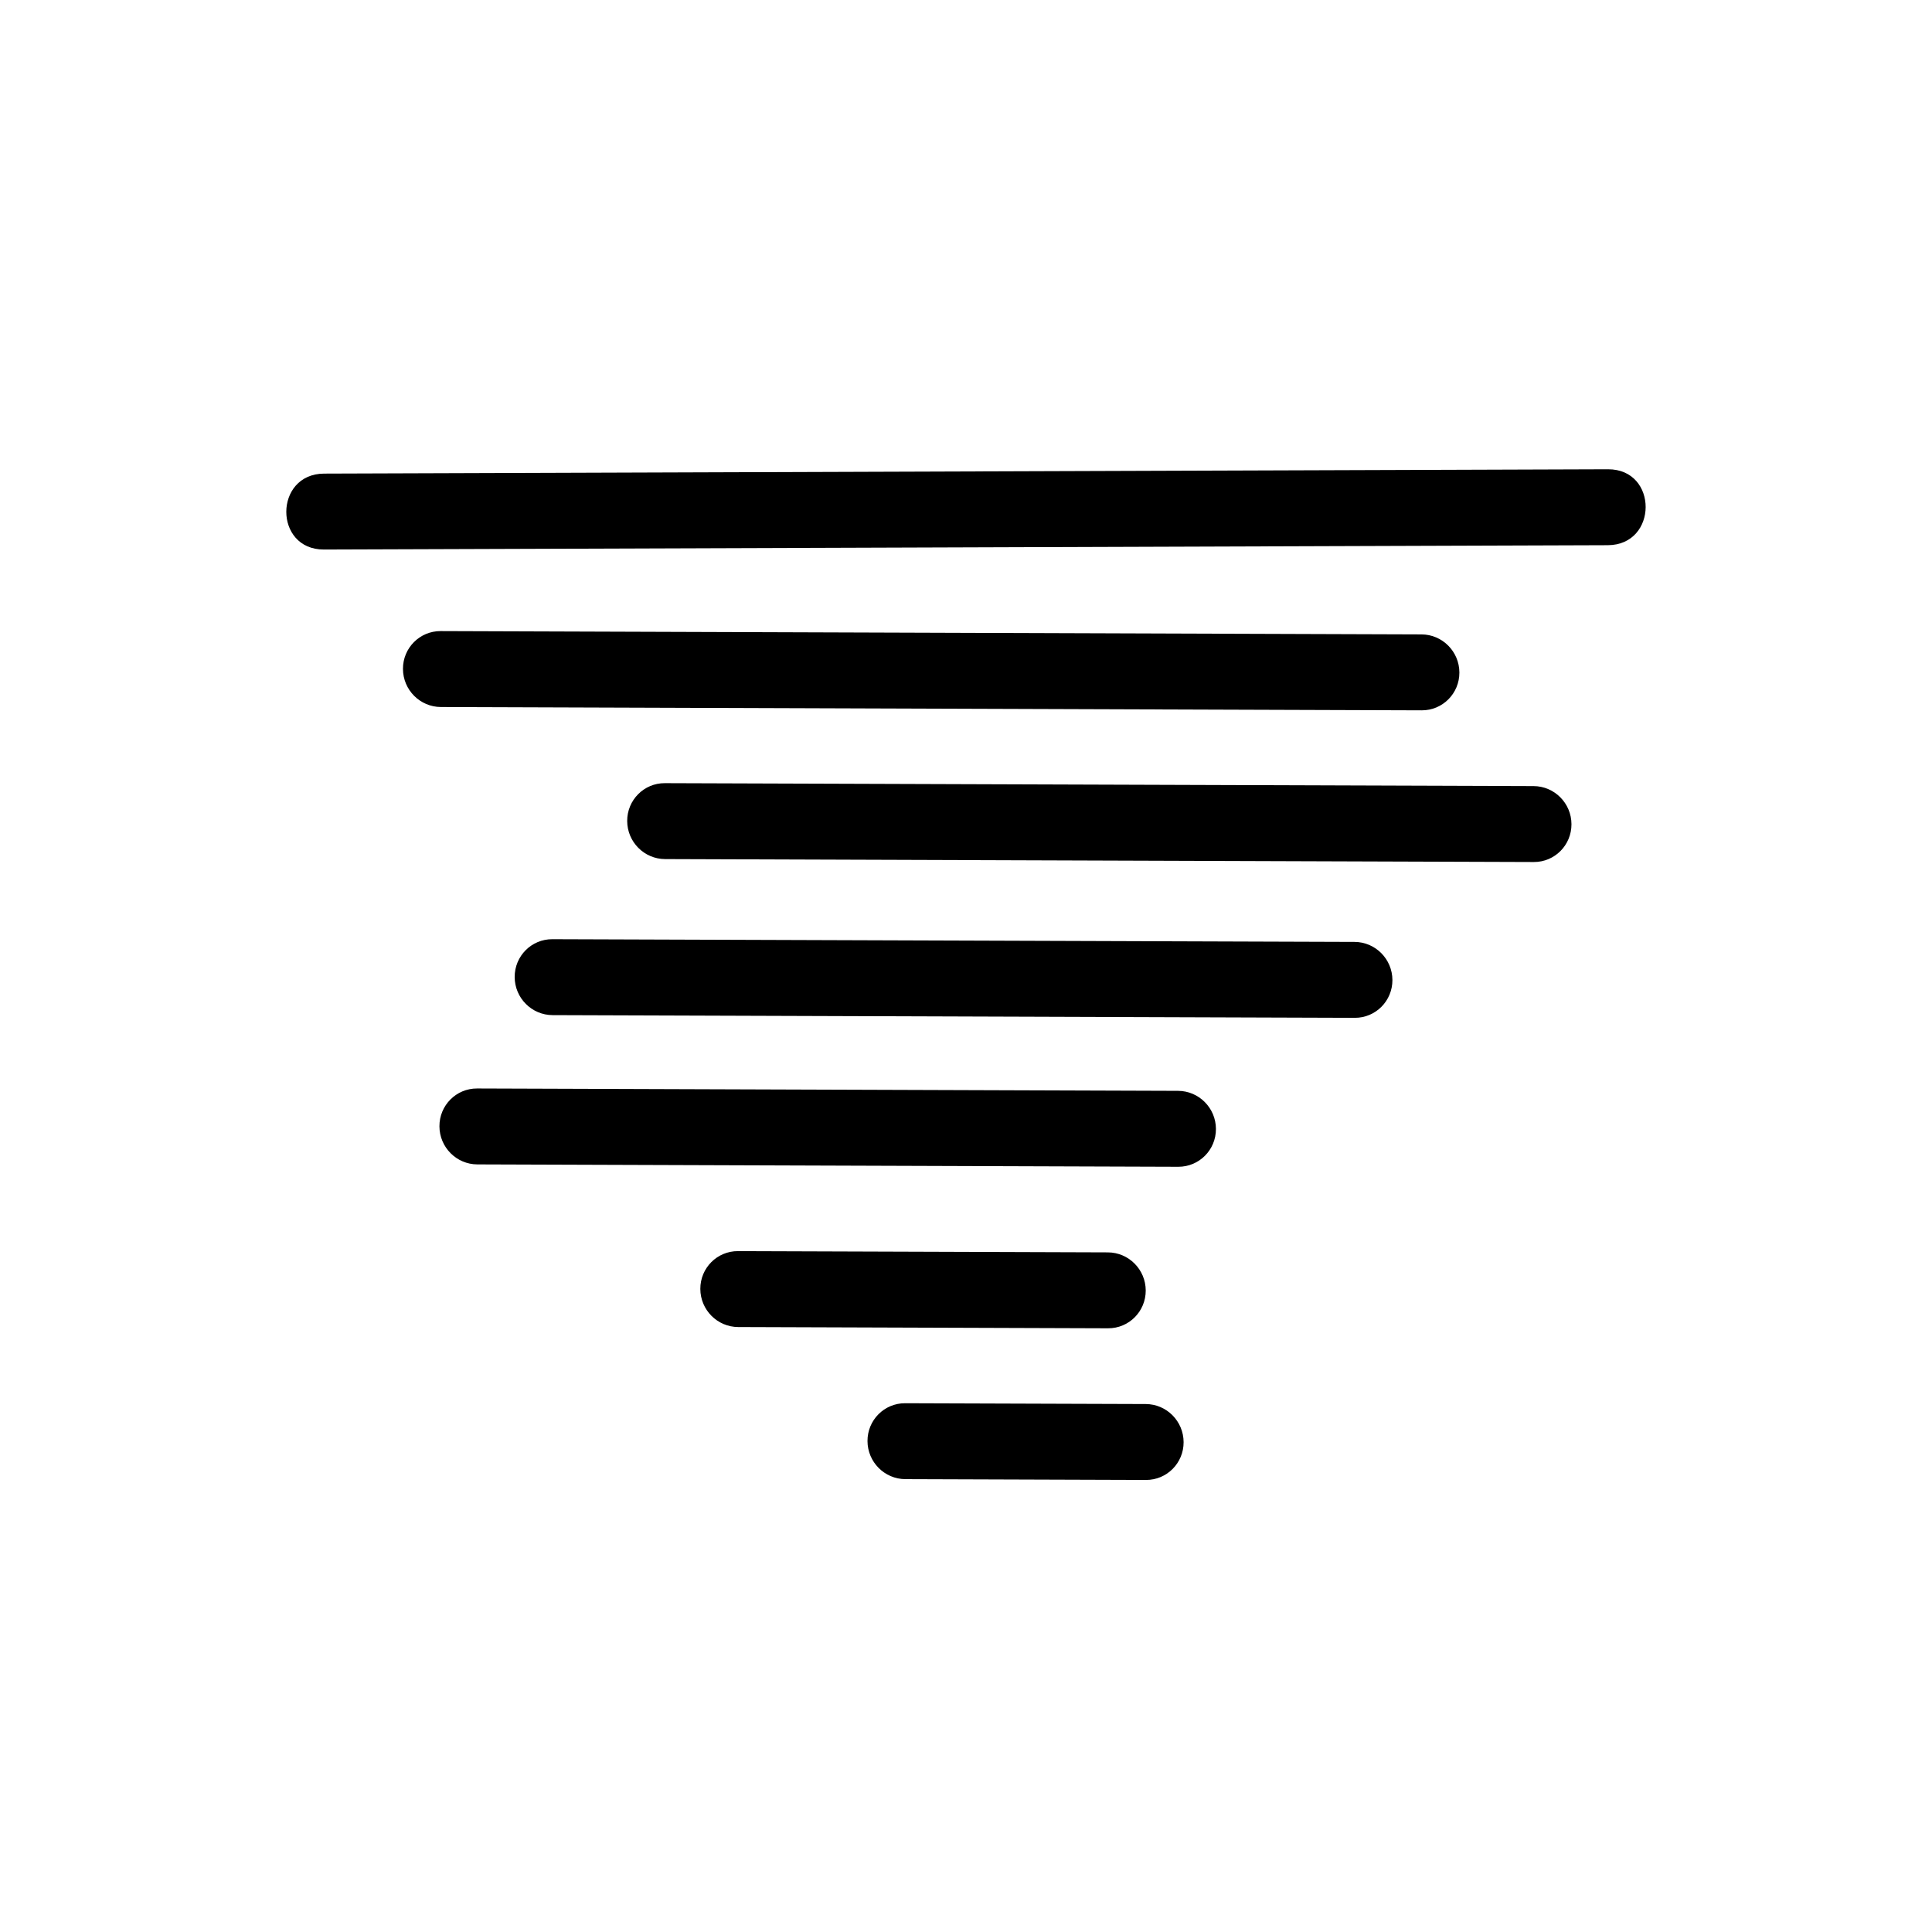
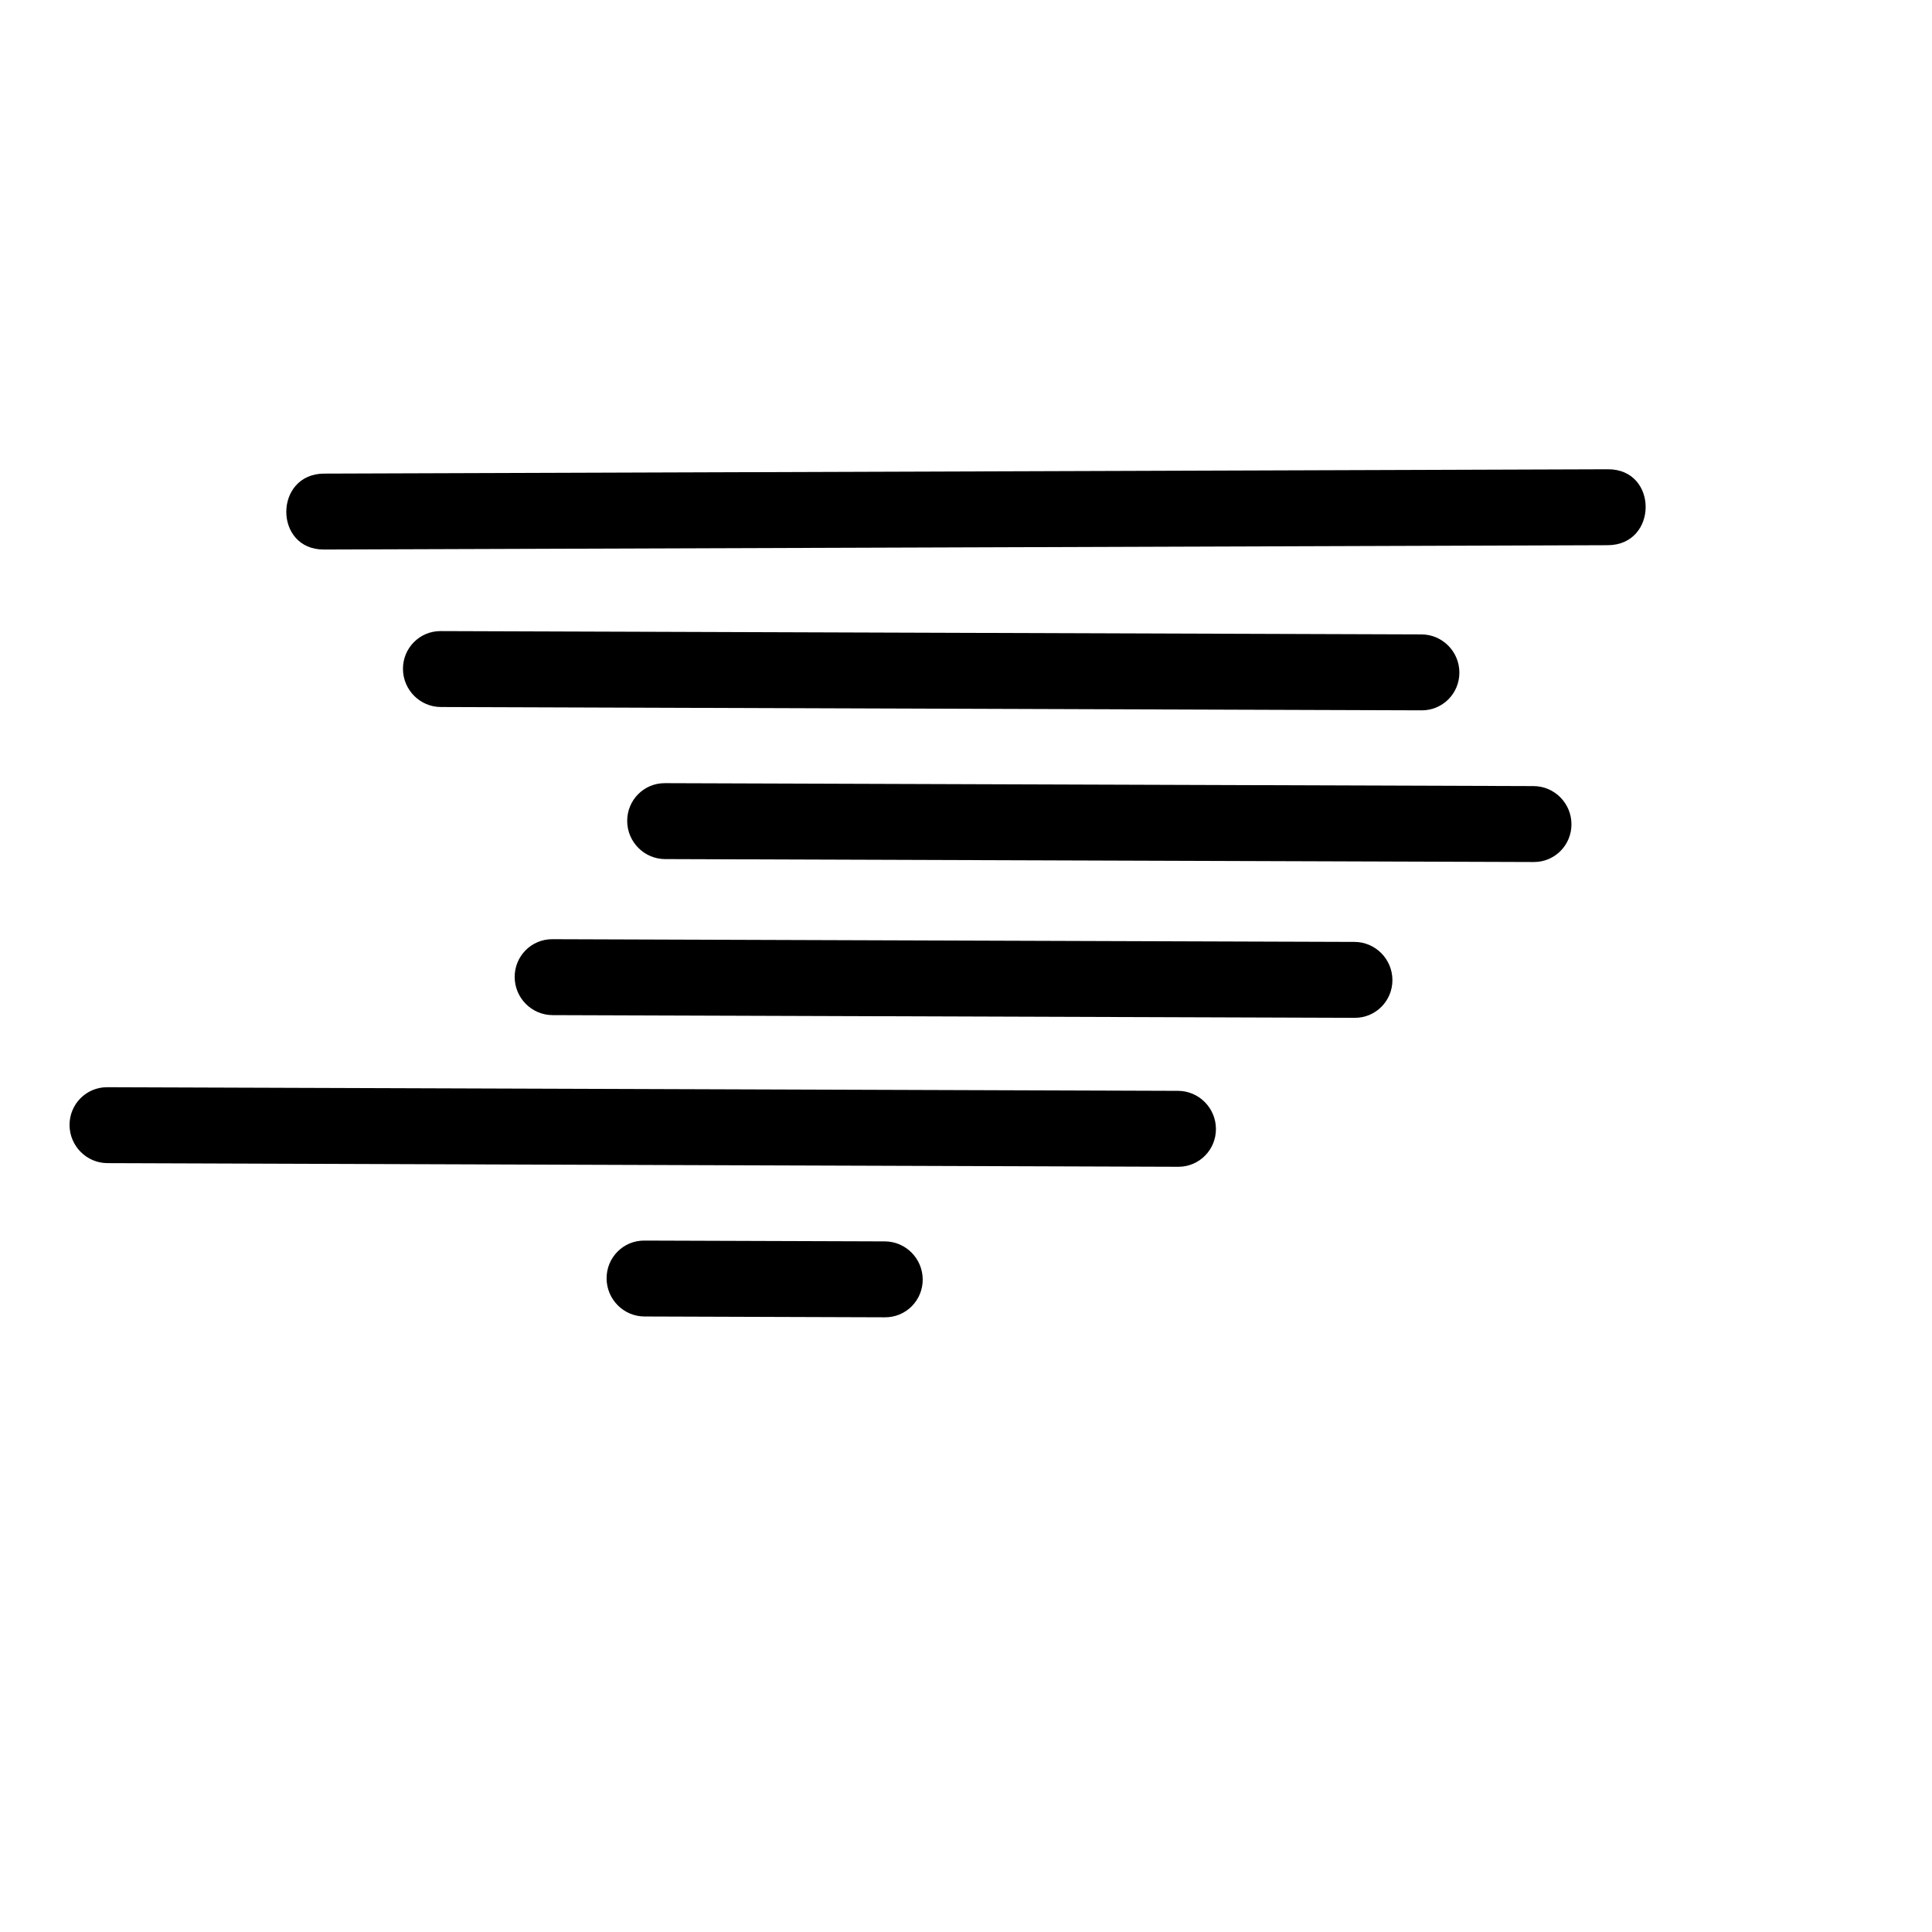
<svg xmlns="http://www.w3.org/2000/svg" fill="#000000" width="800px" height="800px" version="1.1" viewBox="144 144 512 512">
-   <path d="m229.91 269.51 340.23-1.148c13.344-0.043 13.277 20.074-0.066 20.121l-340.23 1.148c-13.344 0.047-13.273-20.074 0.066-20.121zm30.852 41.734 259.95 0.879c5.523 0.02 10.02 4.539 10.039 10.094 0.02 5.555-4.445 10.047-9.973 10.027l-259.95-0.879c-5.523-0.02-10.02-4.539-10.039-10.094-0.02-5.555 4.445-10.043 9.973-10.027zm59.422 40.301 230.23 0.777c5.523 0.02 10.02 4.539 10.039 10.094 0.02 5.559-4.445 10.047-9.973 10.027l-230.23-0.777c-5.523-0.02-10.02-4.539-10.039-10.094-0.02-5.555 4.445-10.047 9.973-10.027zm-29.824 41.352 212.6 0.719c5.527 0.02 10.023 4.539 10.043 10.094 0.016 5.555-4.449 10.043-9.977 10.023l-212.59-0.715c-5.527-0.02-10.023-4.539-10.043-10.094-0.02-5.559 4.449-10.047 9.973-10.027zm-19.934 39.559 185.77 0.629c5.523 0.02 10.02 4.539 10.039 10.094 0.02 5.555-4.445 10.043-9.973 10.027l-185.77-0.629c-5.523-0.02-10.02-4.539-10.039-10.094s4.445-10.043 9.973-10.027zm69.141 43.105 98.023 0.332c5.527 0.016 10.02 4.535 10.039 10.09 0.02 5.559-4.445 10.047-9.973 10.027l-98.02-0.332c-5.527-0.016-10.023-4.535-10.043-10.094-0.02-5.555 4.449-10.043 9.973-10.023zm44.301 40.309 63.762 0.215c5.527 0.016 10.02 4.535 10.039 10.094 0.02 5.555-4.445 10.043-9.973 10.023l-63.762-0.215c-5.527-0.02-10.023-4.539-10.039-10.094-0.02-5.555 4.445-10.043 9.973-10.023z" />
+   <path d="m229.91 269.51 340.23-1.148c13.344-0.043 13.277 20.074-0.066 20.121l-340.23 1.148c-13.344 0.047-13.273-20.074 0.066-20.121zm30.852 41.734 259.95 0.879c5.523 0.02 10.02 4.539 10.039 10.094 0.02 5.555-4.445 10.047-9.973 10.027l-259.95-0.879c-5.523-0.02-10.02-4.539-10.039-10.094-0.02-5.555 4.445-10.043 9.973-10.027zm59.422 40.301 230.23 0.777c5.523 0.02 10.02 4.539 10.039 10.094 0.02 5.559-4.445 10.047-9.973 10.027l-230.23-0.777c-5.523-0.02-10.02-4.539-10.039-10.094-0.02-5.555 4.445-10.047 9.973-10.027zm-29.824 41.352 212.6 0.719c5.527 0.02 10.023 4.539 10.043 10.094 0.016 5.555-4.449 10.043-9.977 10.023l-212.59-0.715c-5.527-0.02-10.023-4.539-10.043-10.094-0.02-5.559 4.449-10.047 9.973-10.027zm-19.934 39.559 185.77 0.629c5.523 0.02 10.02 4.539 10.039 10.094 0.02 5.555-4.445 10.043-9.973 10.027l-185.77-0.629c-5.523-0.02-10.02-4.539-10.039-10.094s4.445-10.043 9.973-10.027zc5.527 0.016 10.02 4.535 10.039 10.09 0.02 5.559-4.445 10.047-9.973 10.027l-98.02-0.332c-5.527-0.016-10.023-4.535-10.043-10.094-0.02-5.555 4.449-10.043 9.973-10.023zm44.301 40.309 63.762 0.215c5.527 0.016 10.02 4.535 10.039 10.094 0.02 5.555-4.445 10.043-9.973 10.023l-63.762-0.215c-5.527-0.02-10.023-4.539-10.039-10.094-0.02-5.555 4.445-10.043 9.973-10.023z" />
</svg>